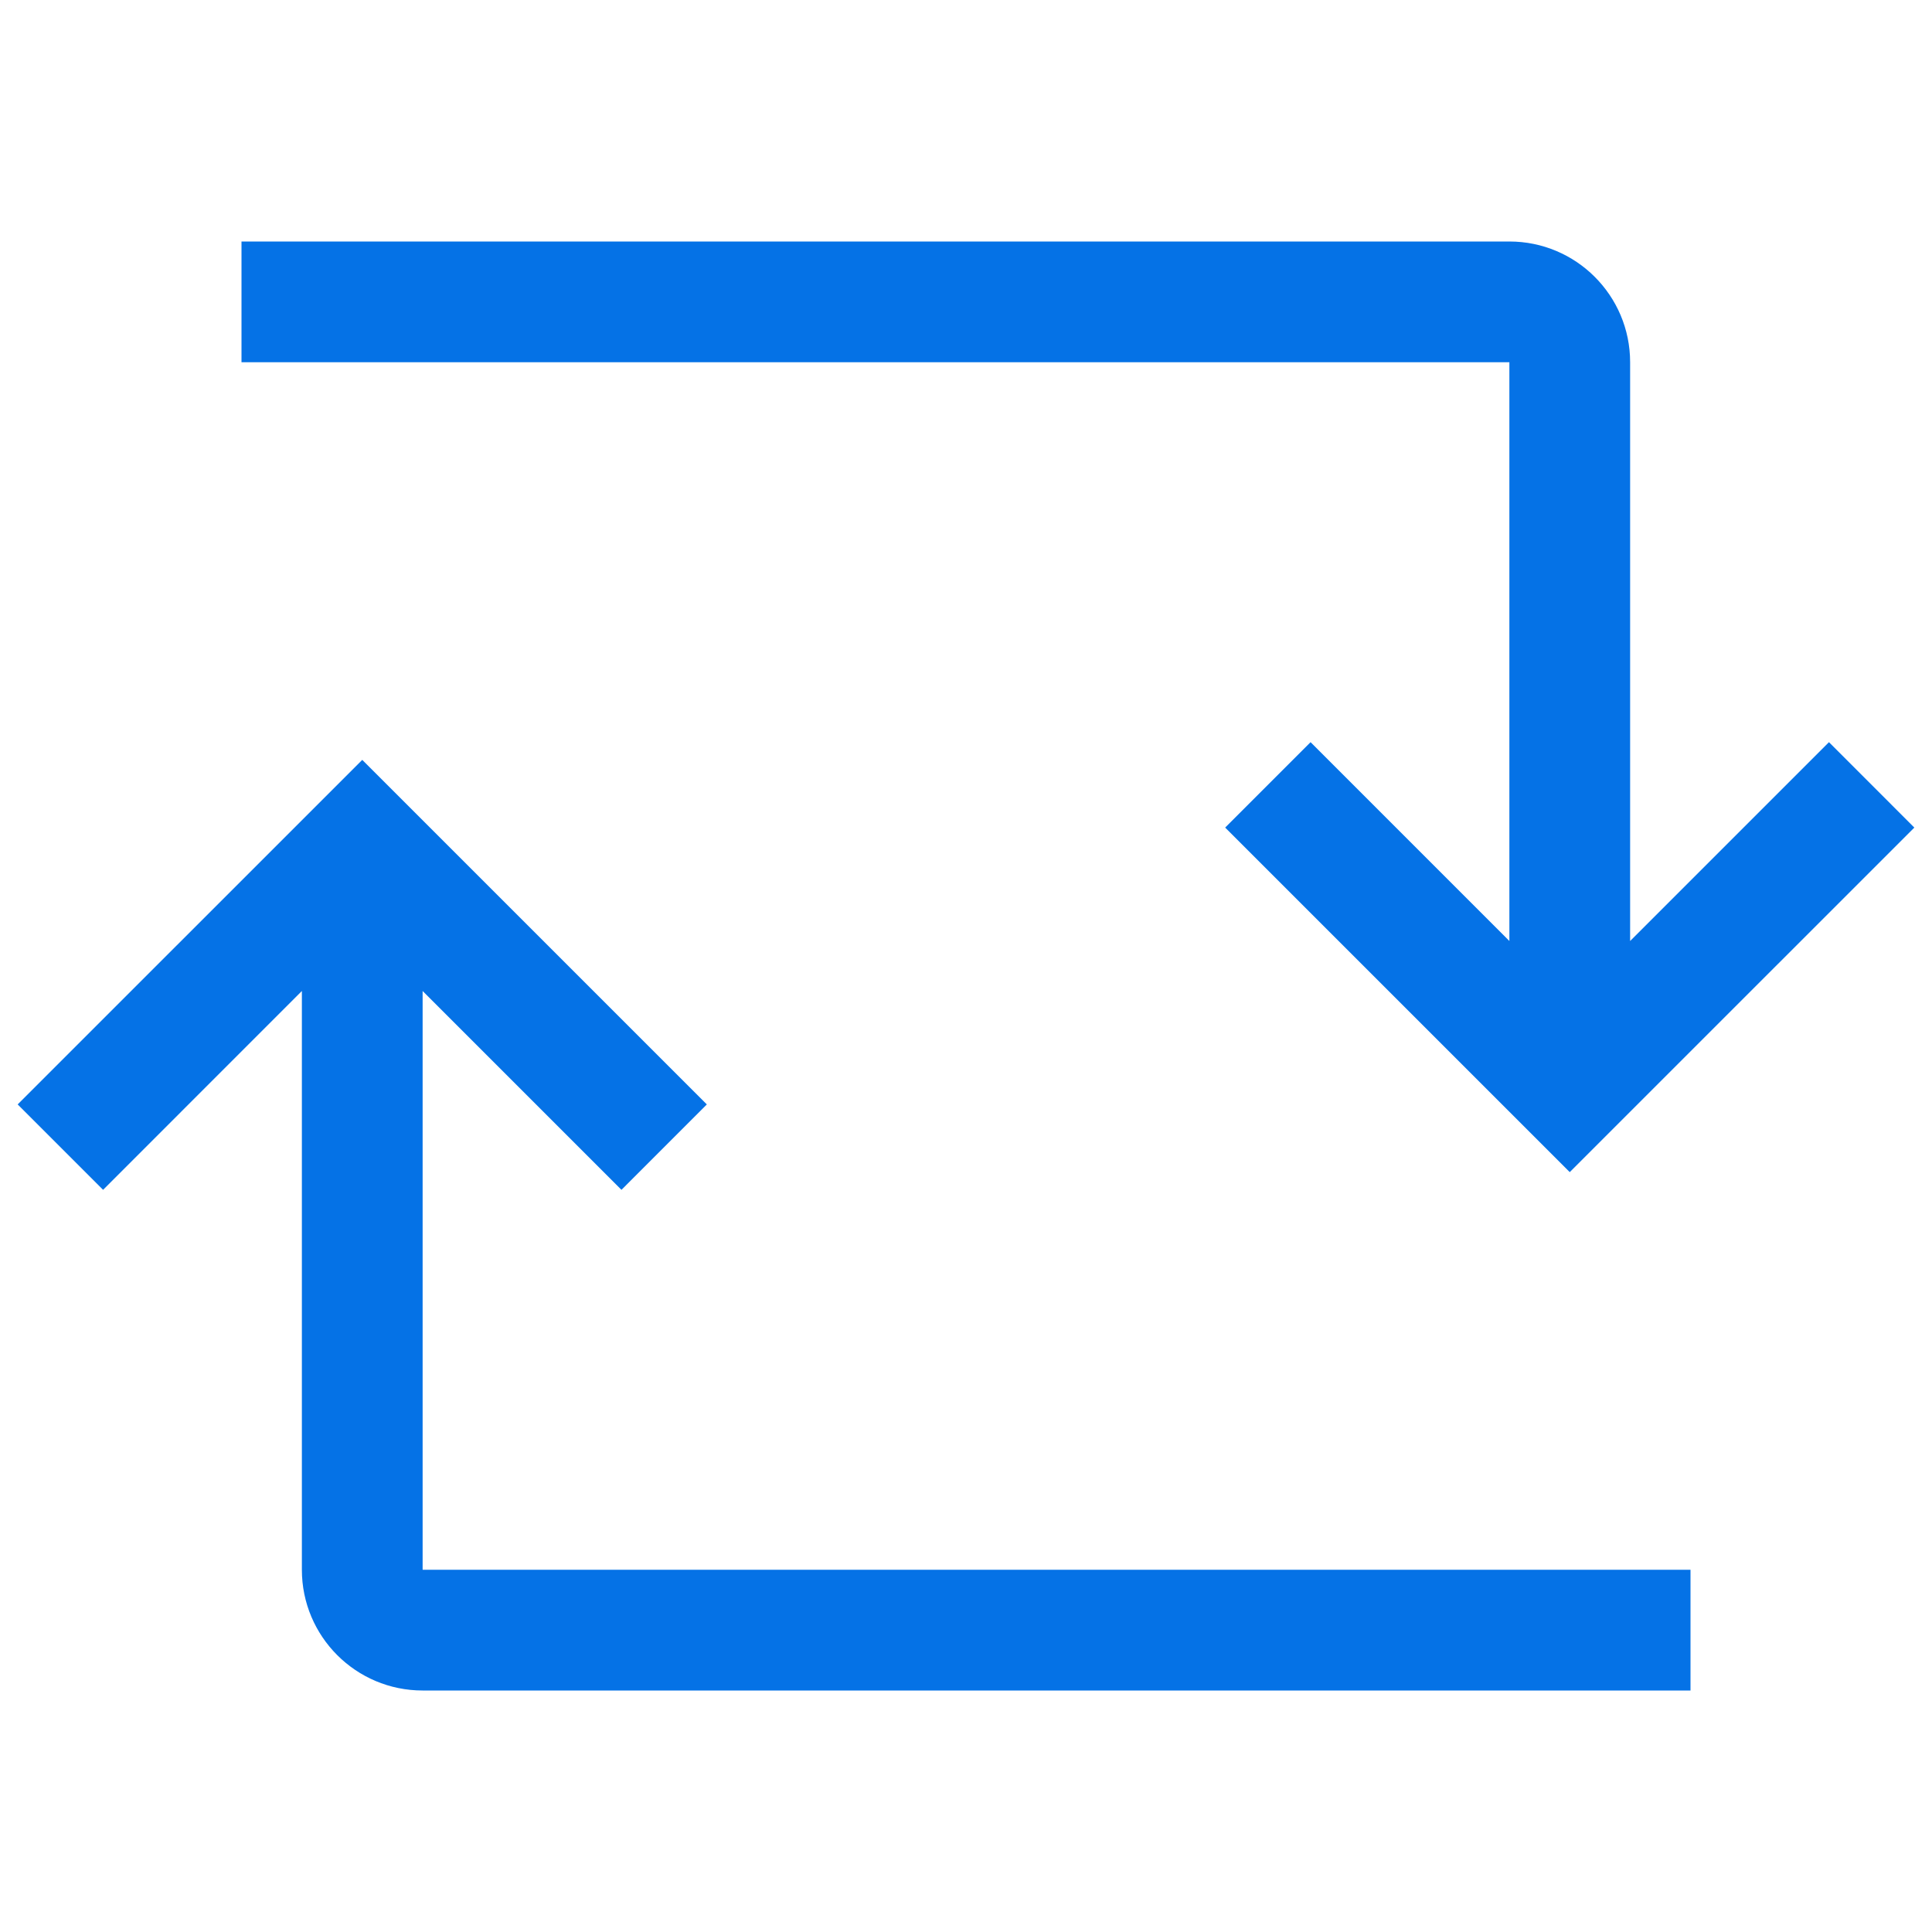
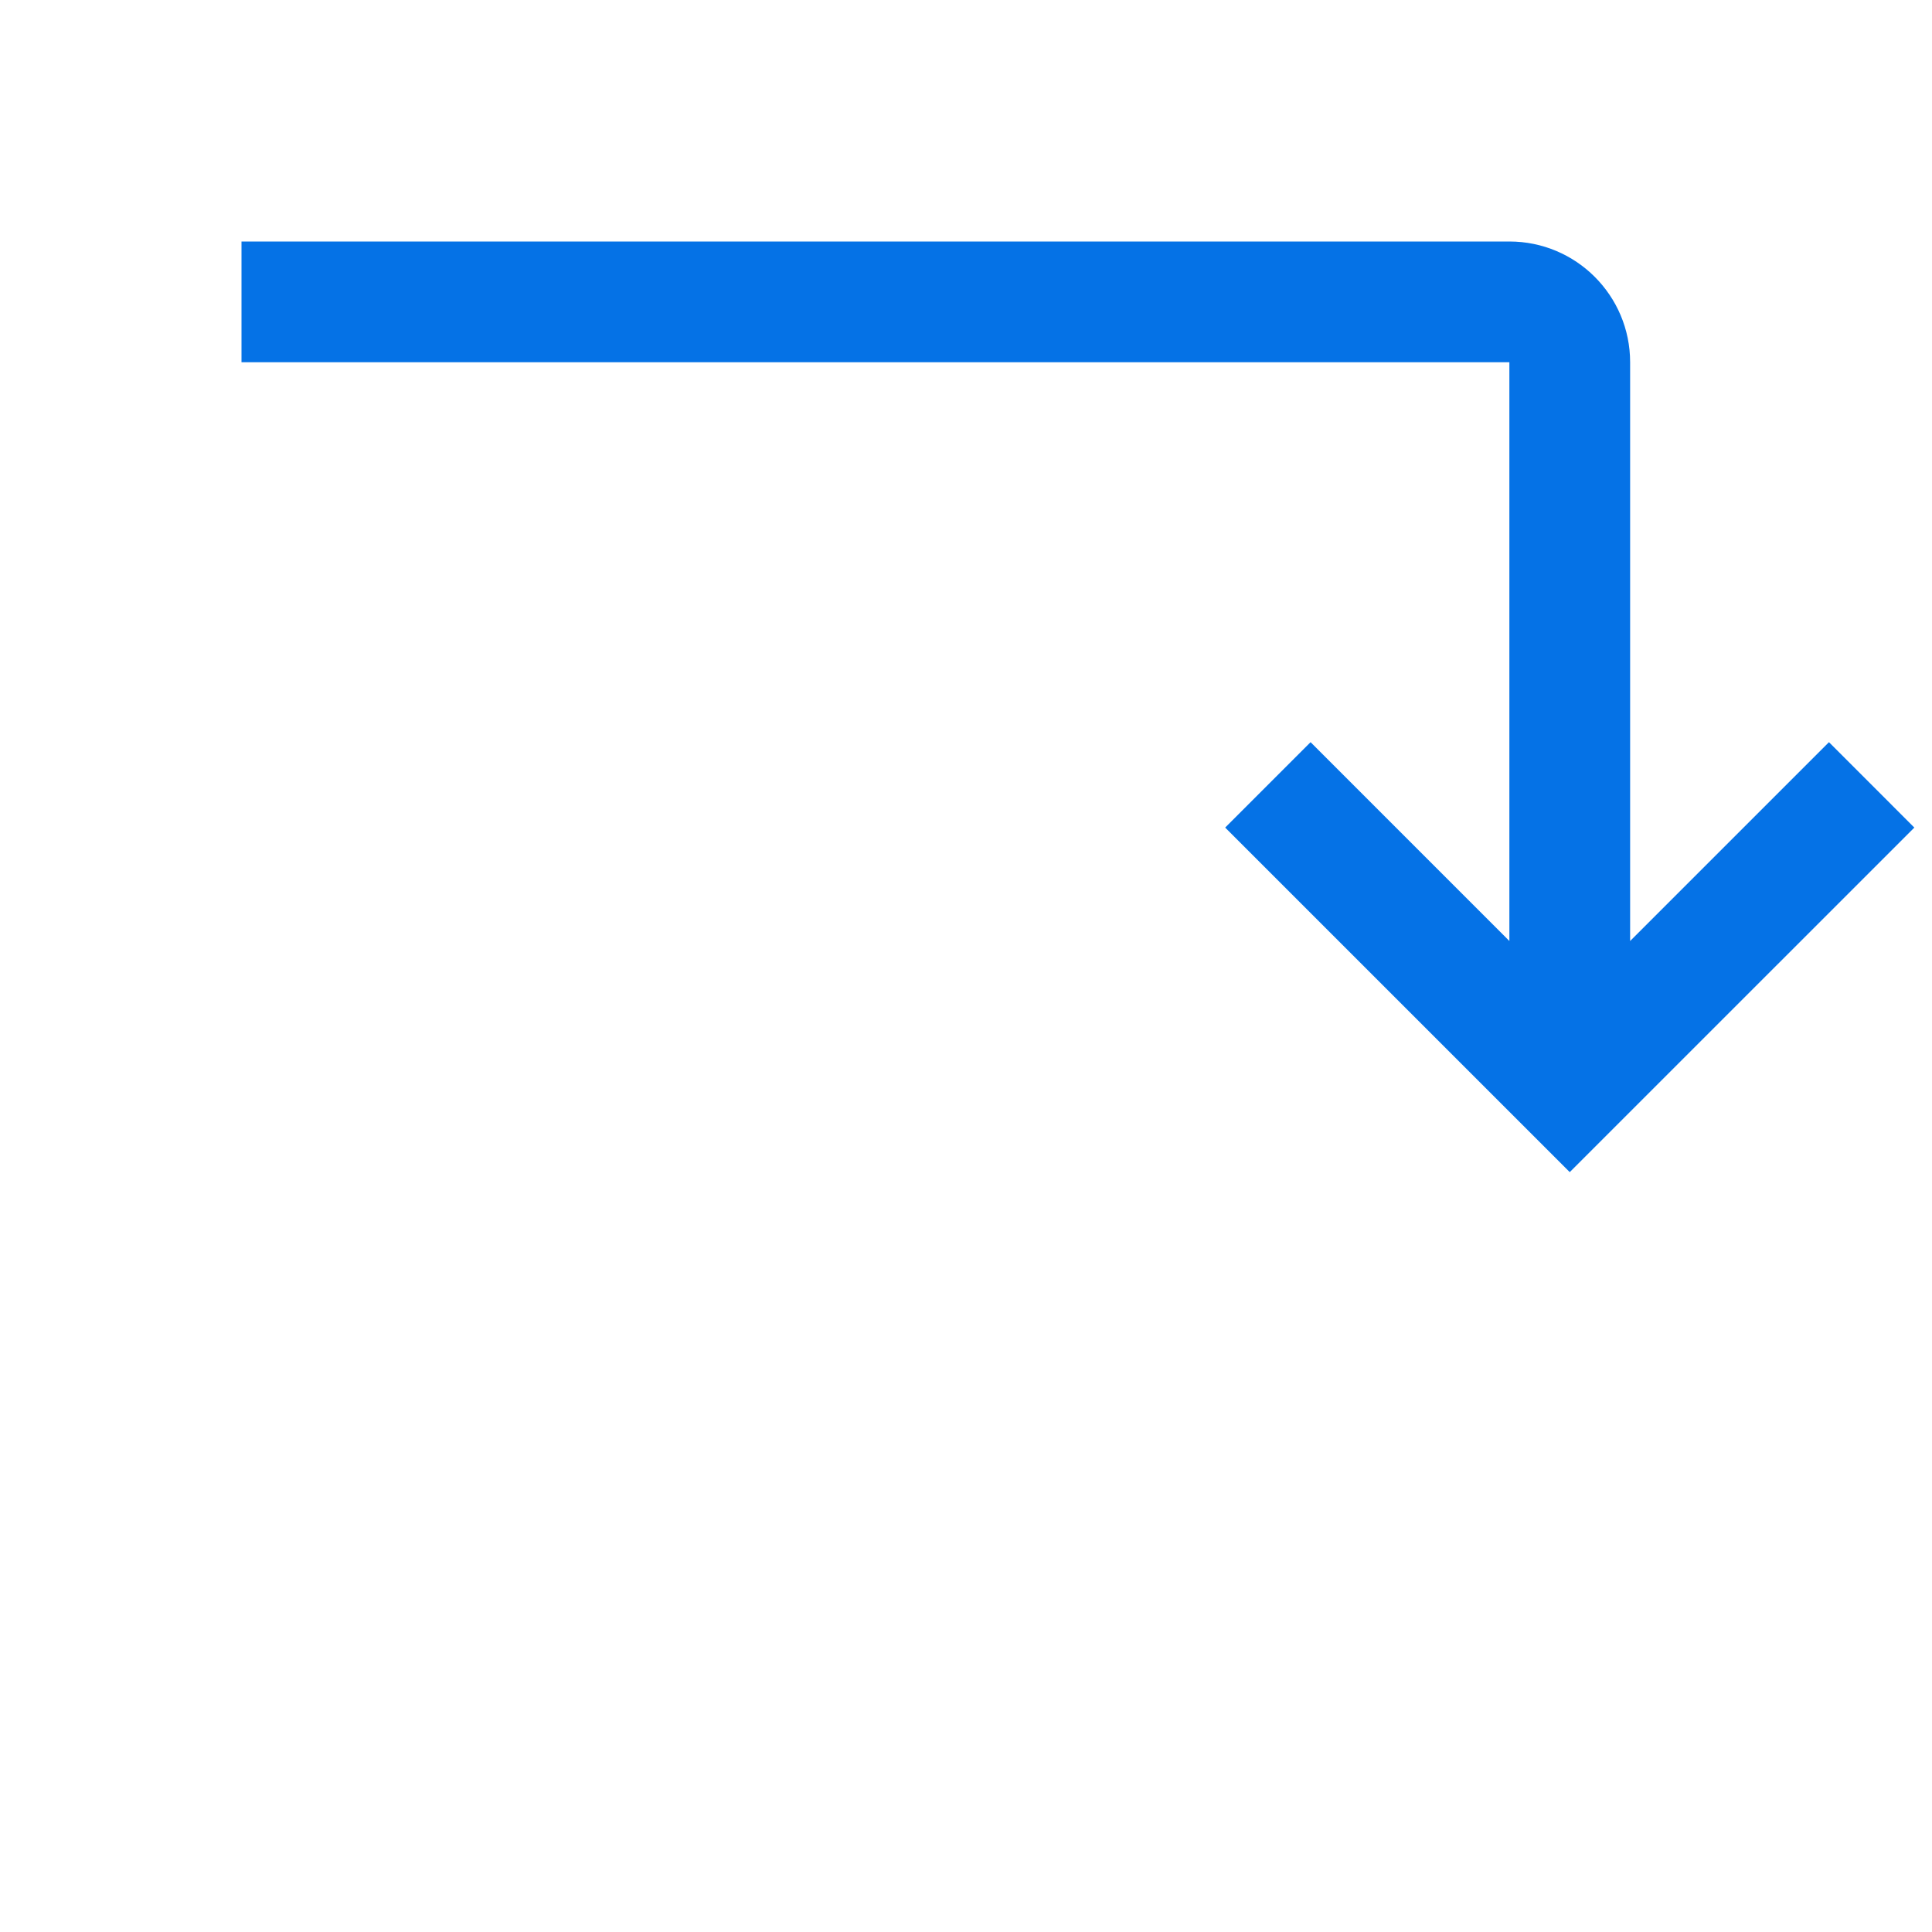
<svg xmlns="http://www.w3.org/2000/svg" width="48" height="48" viewBox="0 0 48 48" fill="none">
  <path d="M6 9H37.5V23.379L32.561 18.439L30.439 20.561L39 29.121L47.561 20.561L45.44 18.439L40.5 23.379V9C40.5 7.343 39.157 6 37.5 6H6V9Z" fill="#0572E6" />
-   <path d="M10.5 24.621V39H42V42H10.5C8.843 42 7.5 40.657 7.5 39V24.621L2.561 29.561L0.439 27.439L9 18.879L17.561 27.439L15.44 29.561L10.5 24.621Z" fill="#0572E6" />
</svg>